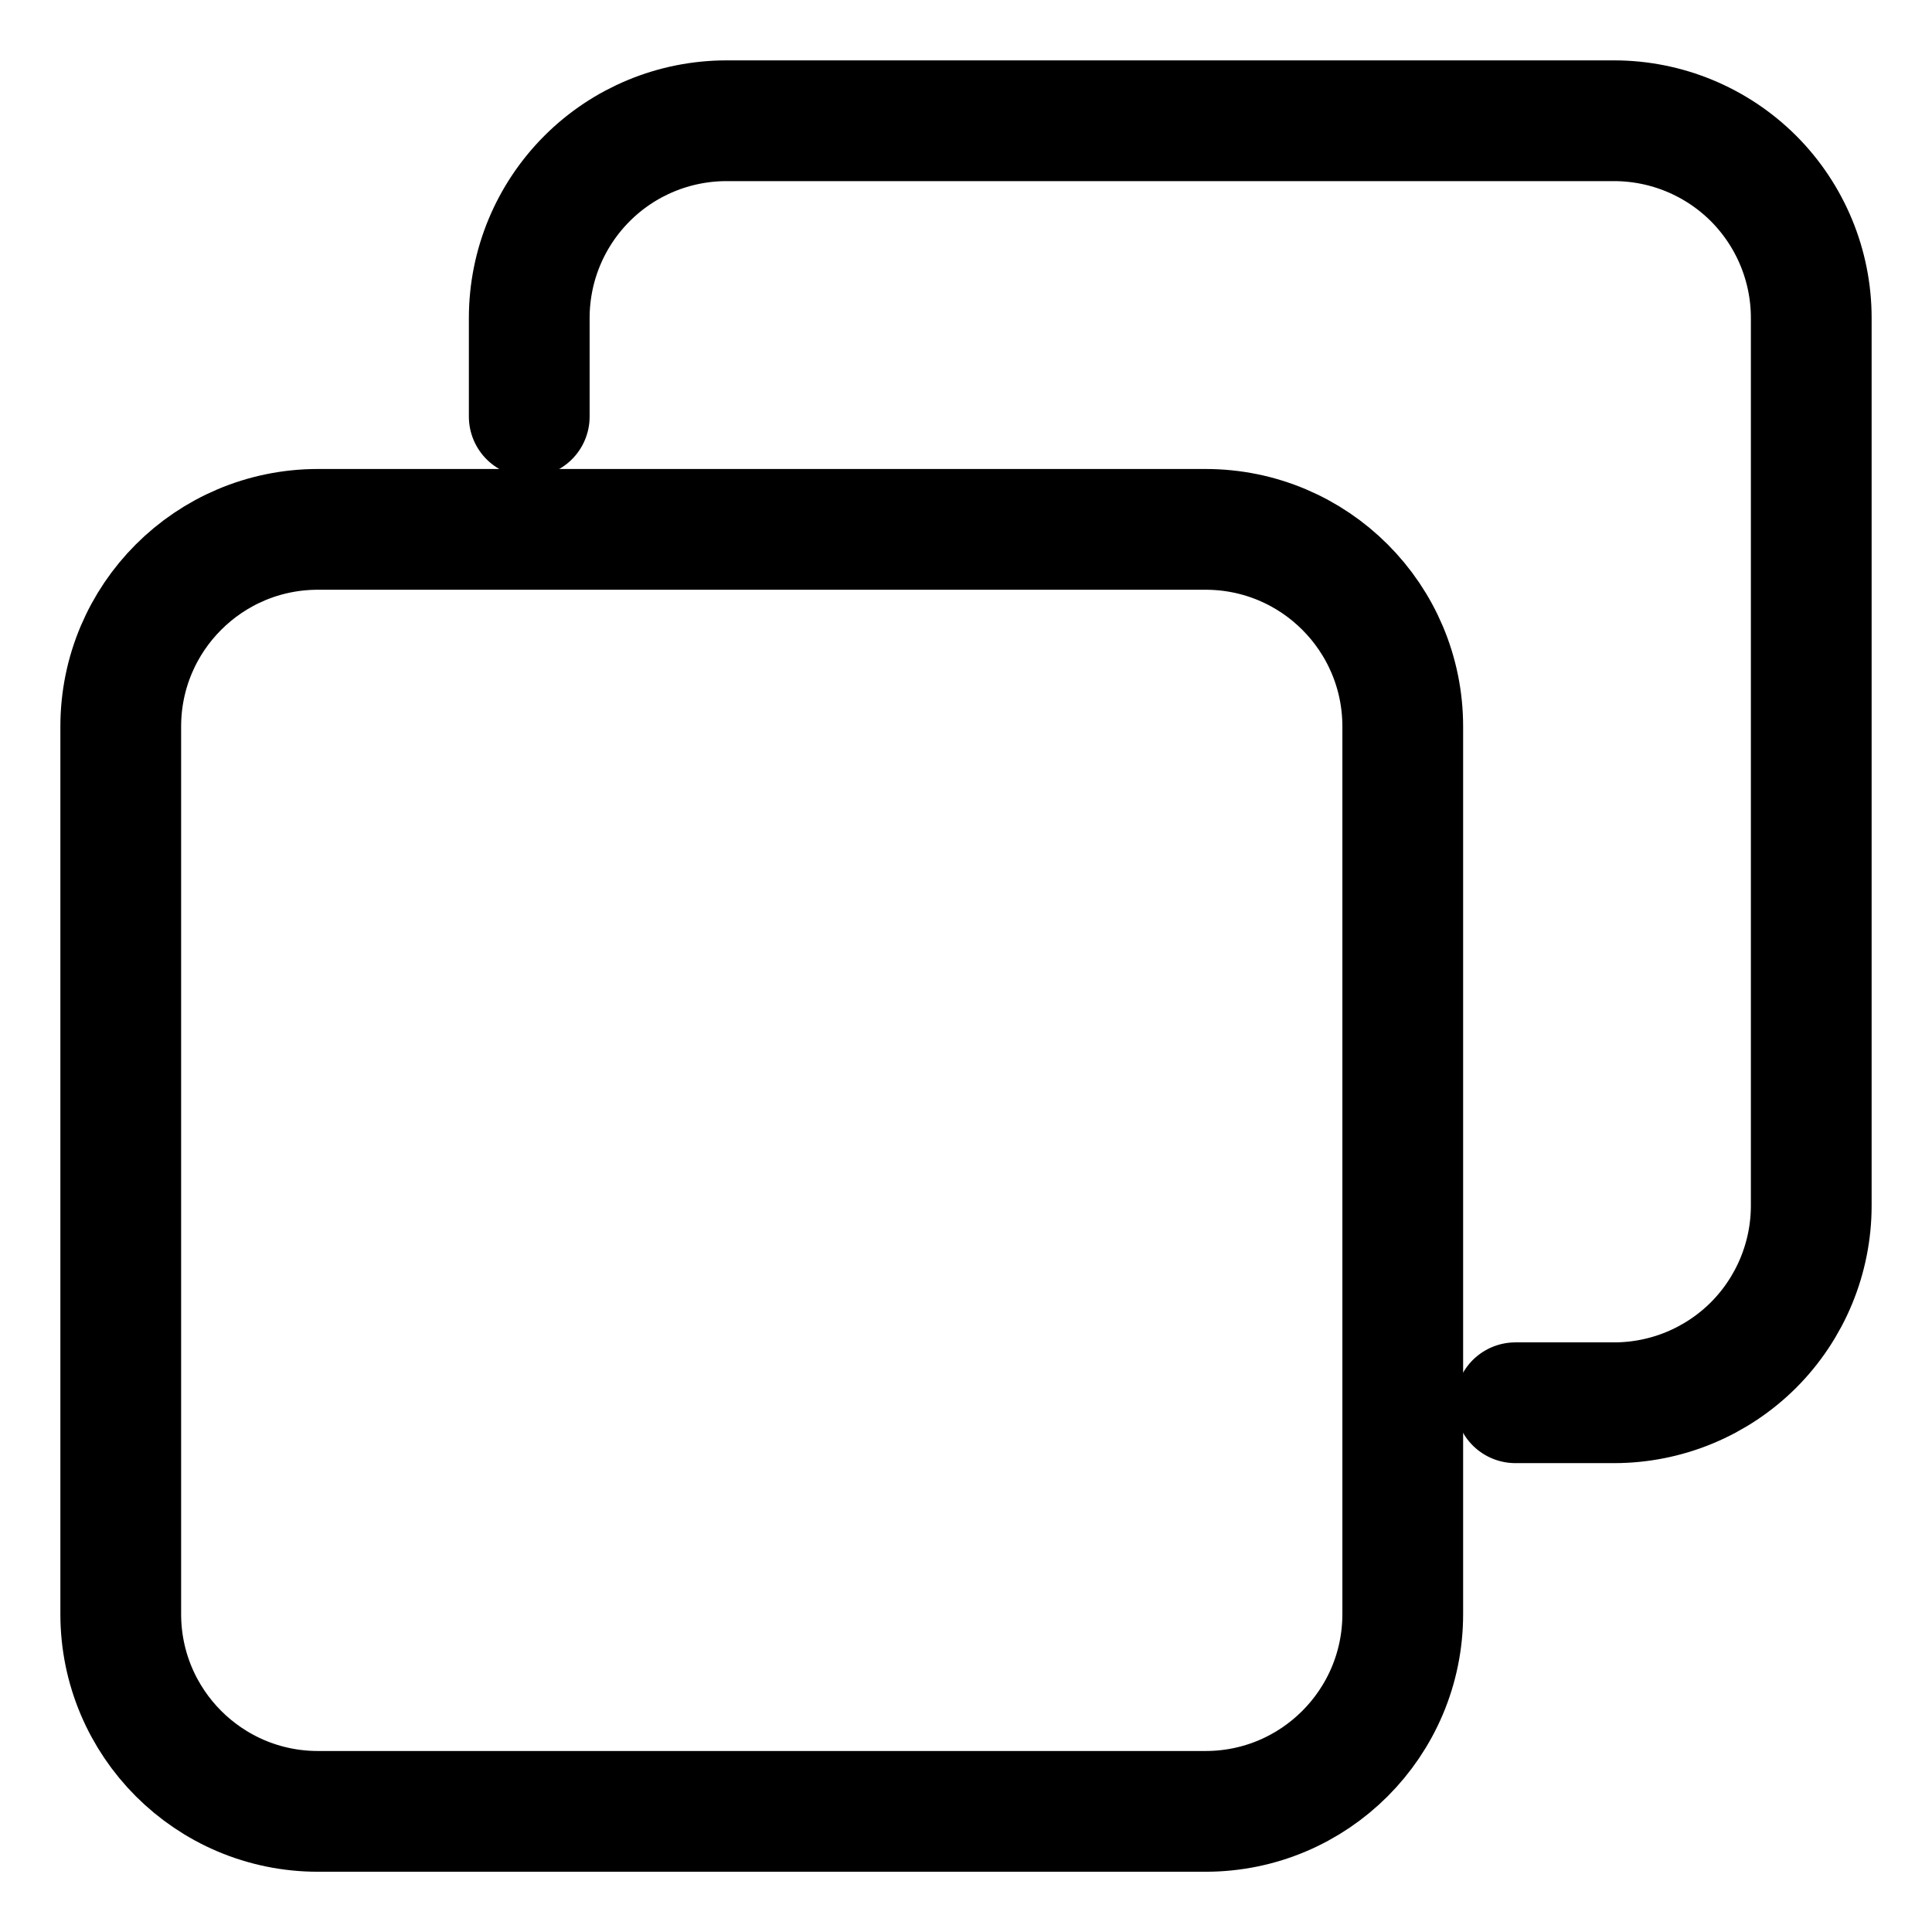
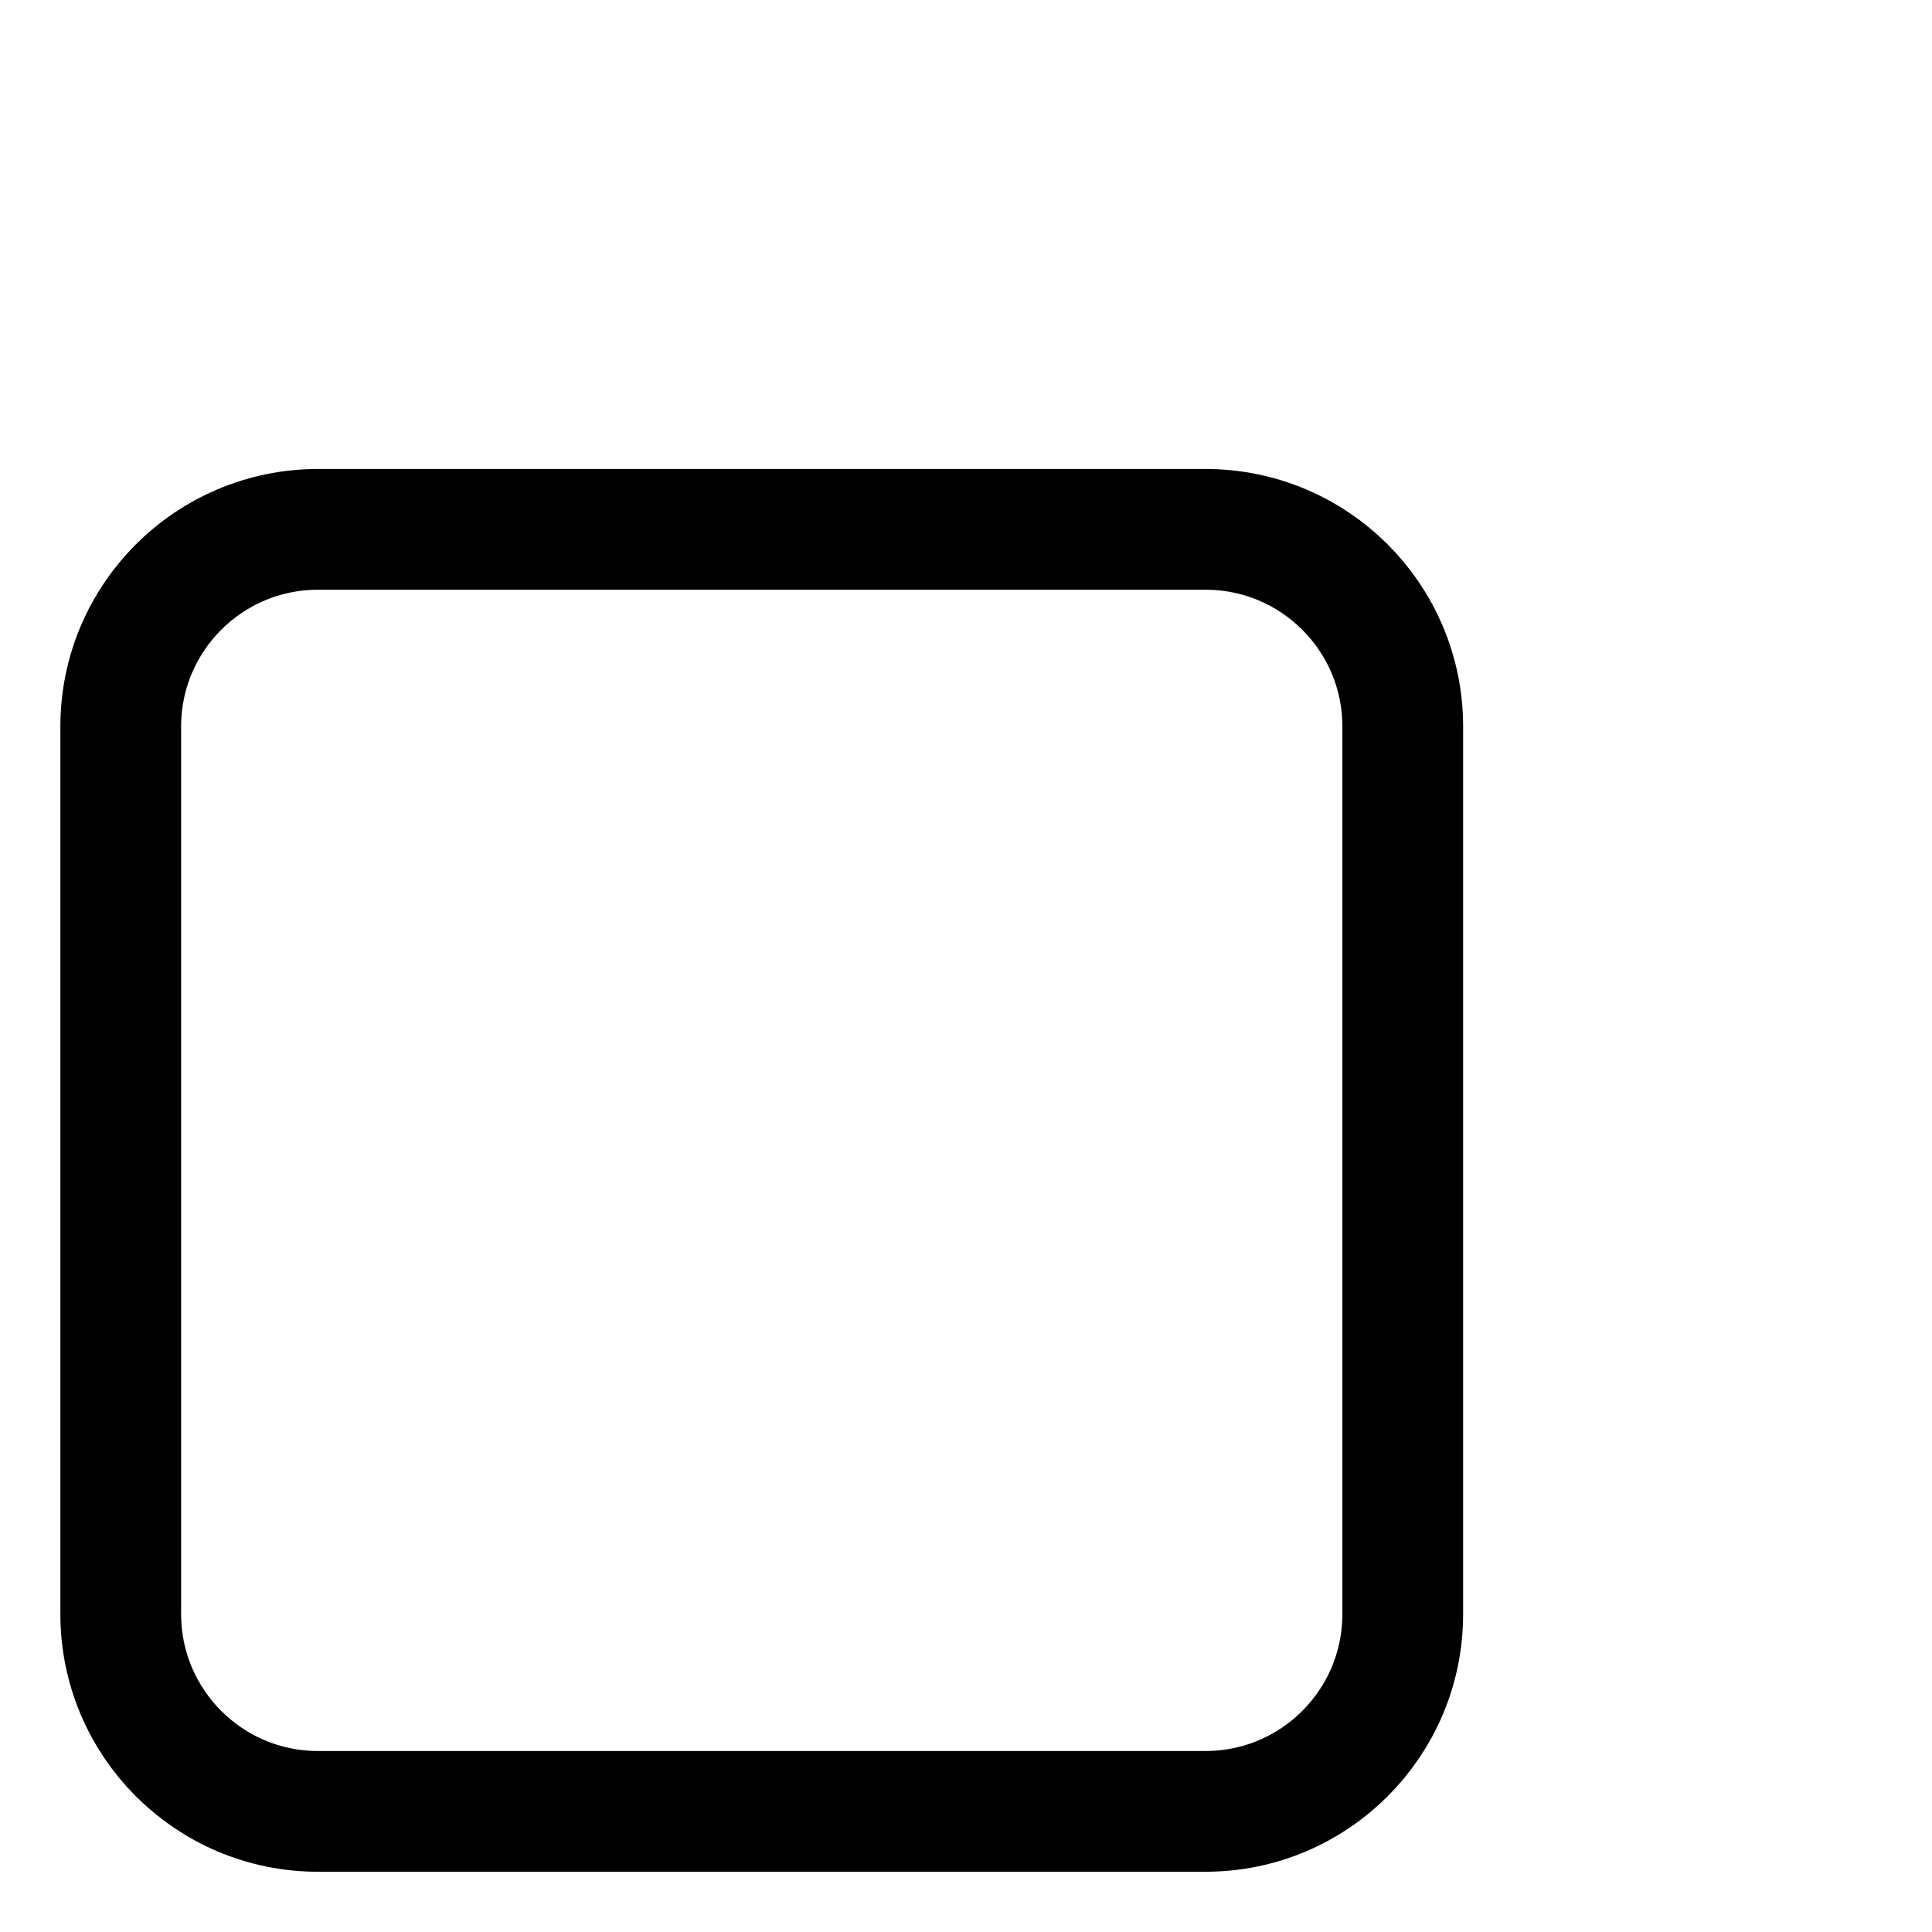
<svg xmlns="http://www.w3.org/2000/svg" width="16" height="16" viewBox="0 0 16 16" fill="none">
  <path d="M2.633 4.384H9.984C10.886 4.384 11.617 5.115 11.617 6.017V13.367C11.617 14.269 10.886 15.001 9.984 15.001H2.633C1.731 15.001 1 14.269 1 13.367V6.017C1 5.115 1.731 4.384 2.633 4.384Z" stroke="black" stroke-linecap="round" stroke-linejoin="round" />
-   <path d="M12.55 11.617H13.367C13.8 11.617 14.215 11.445 14.522 11.139C14.828 10.832 15 10.417 15 9.984V2.633C15 2.2 14.828 1.785 14.522 1.478C14.215 1.172 13.8 1 13.367 1H6.017C5.583 1 5.168 1.172 4.862 1.478C4.555 1.785 4.383 2.2 4.383 2.633V3.45" stroke="black" stroke-linecap="round" stroke-linejoin="round" />
</svg>